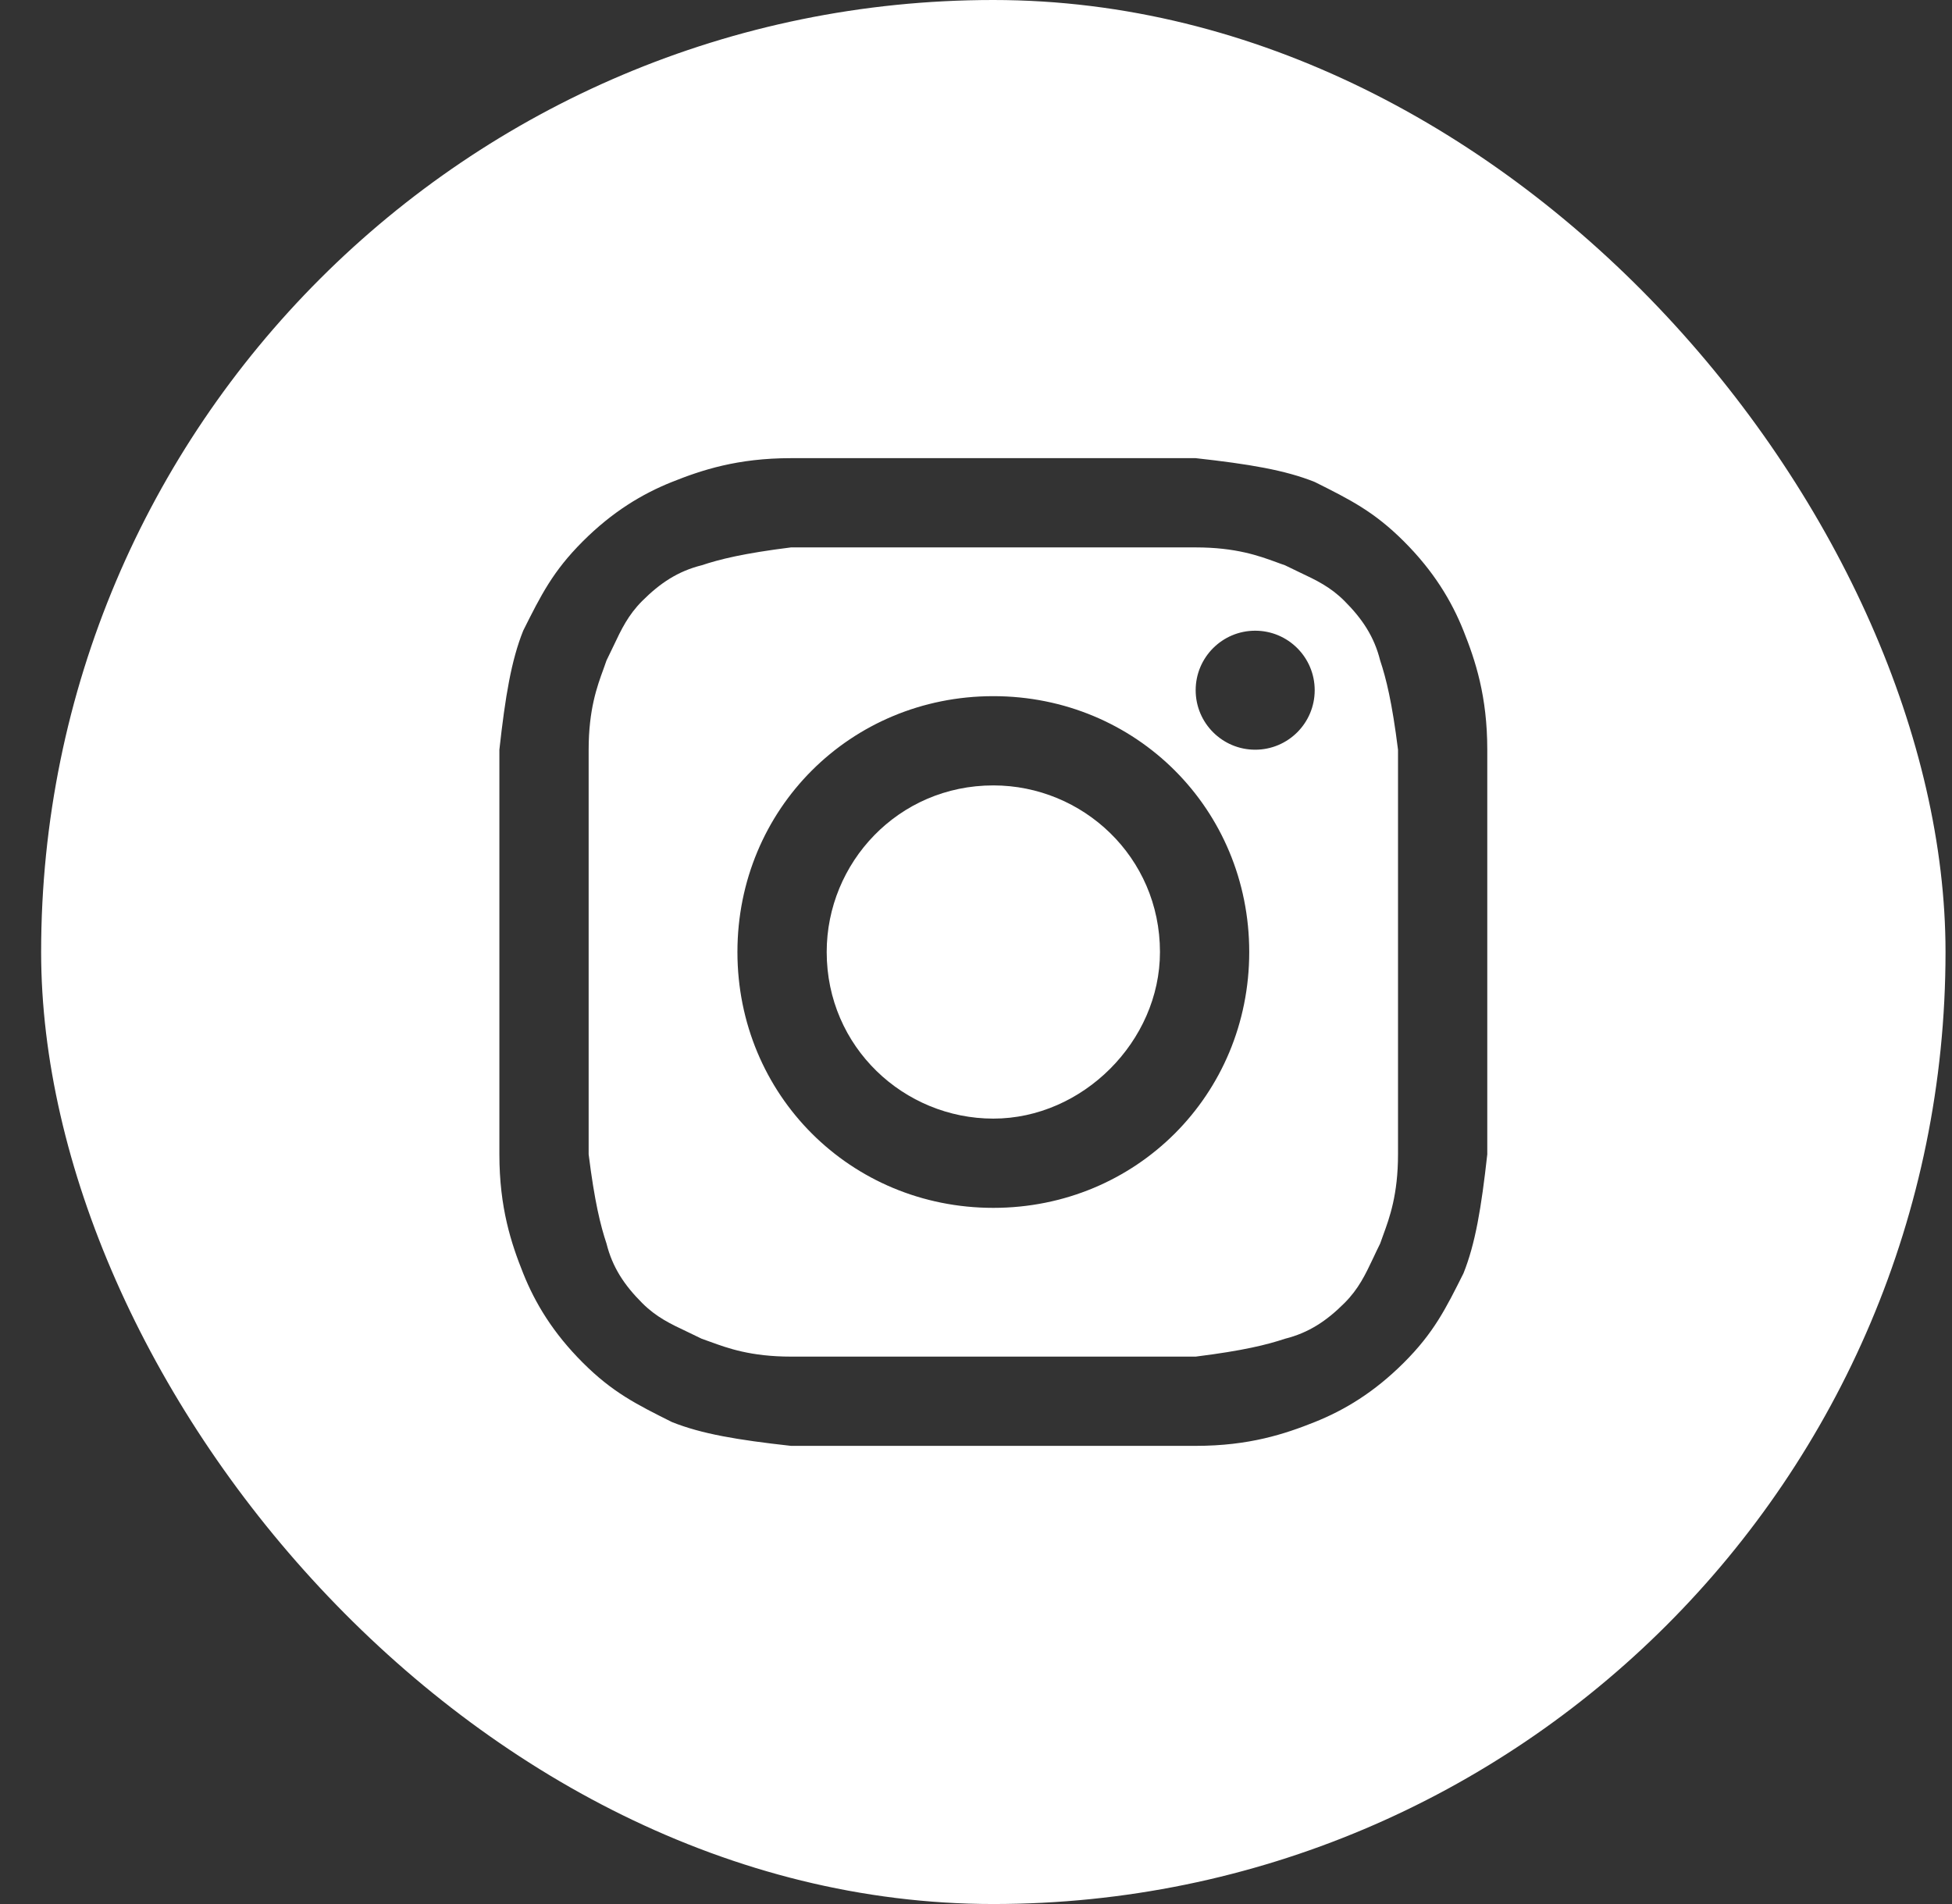
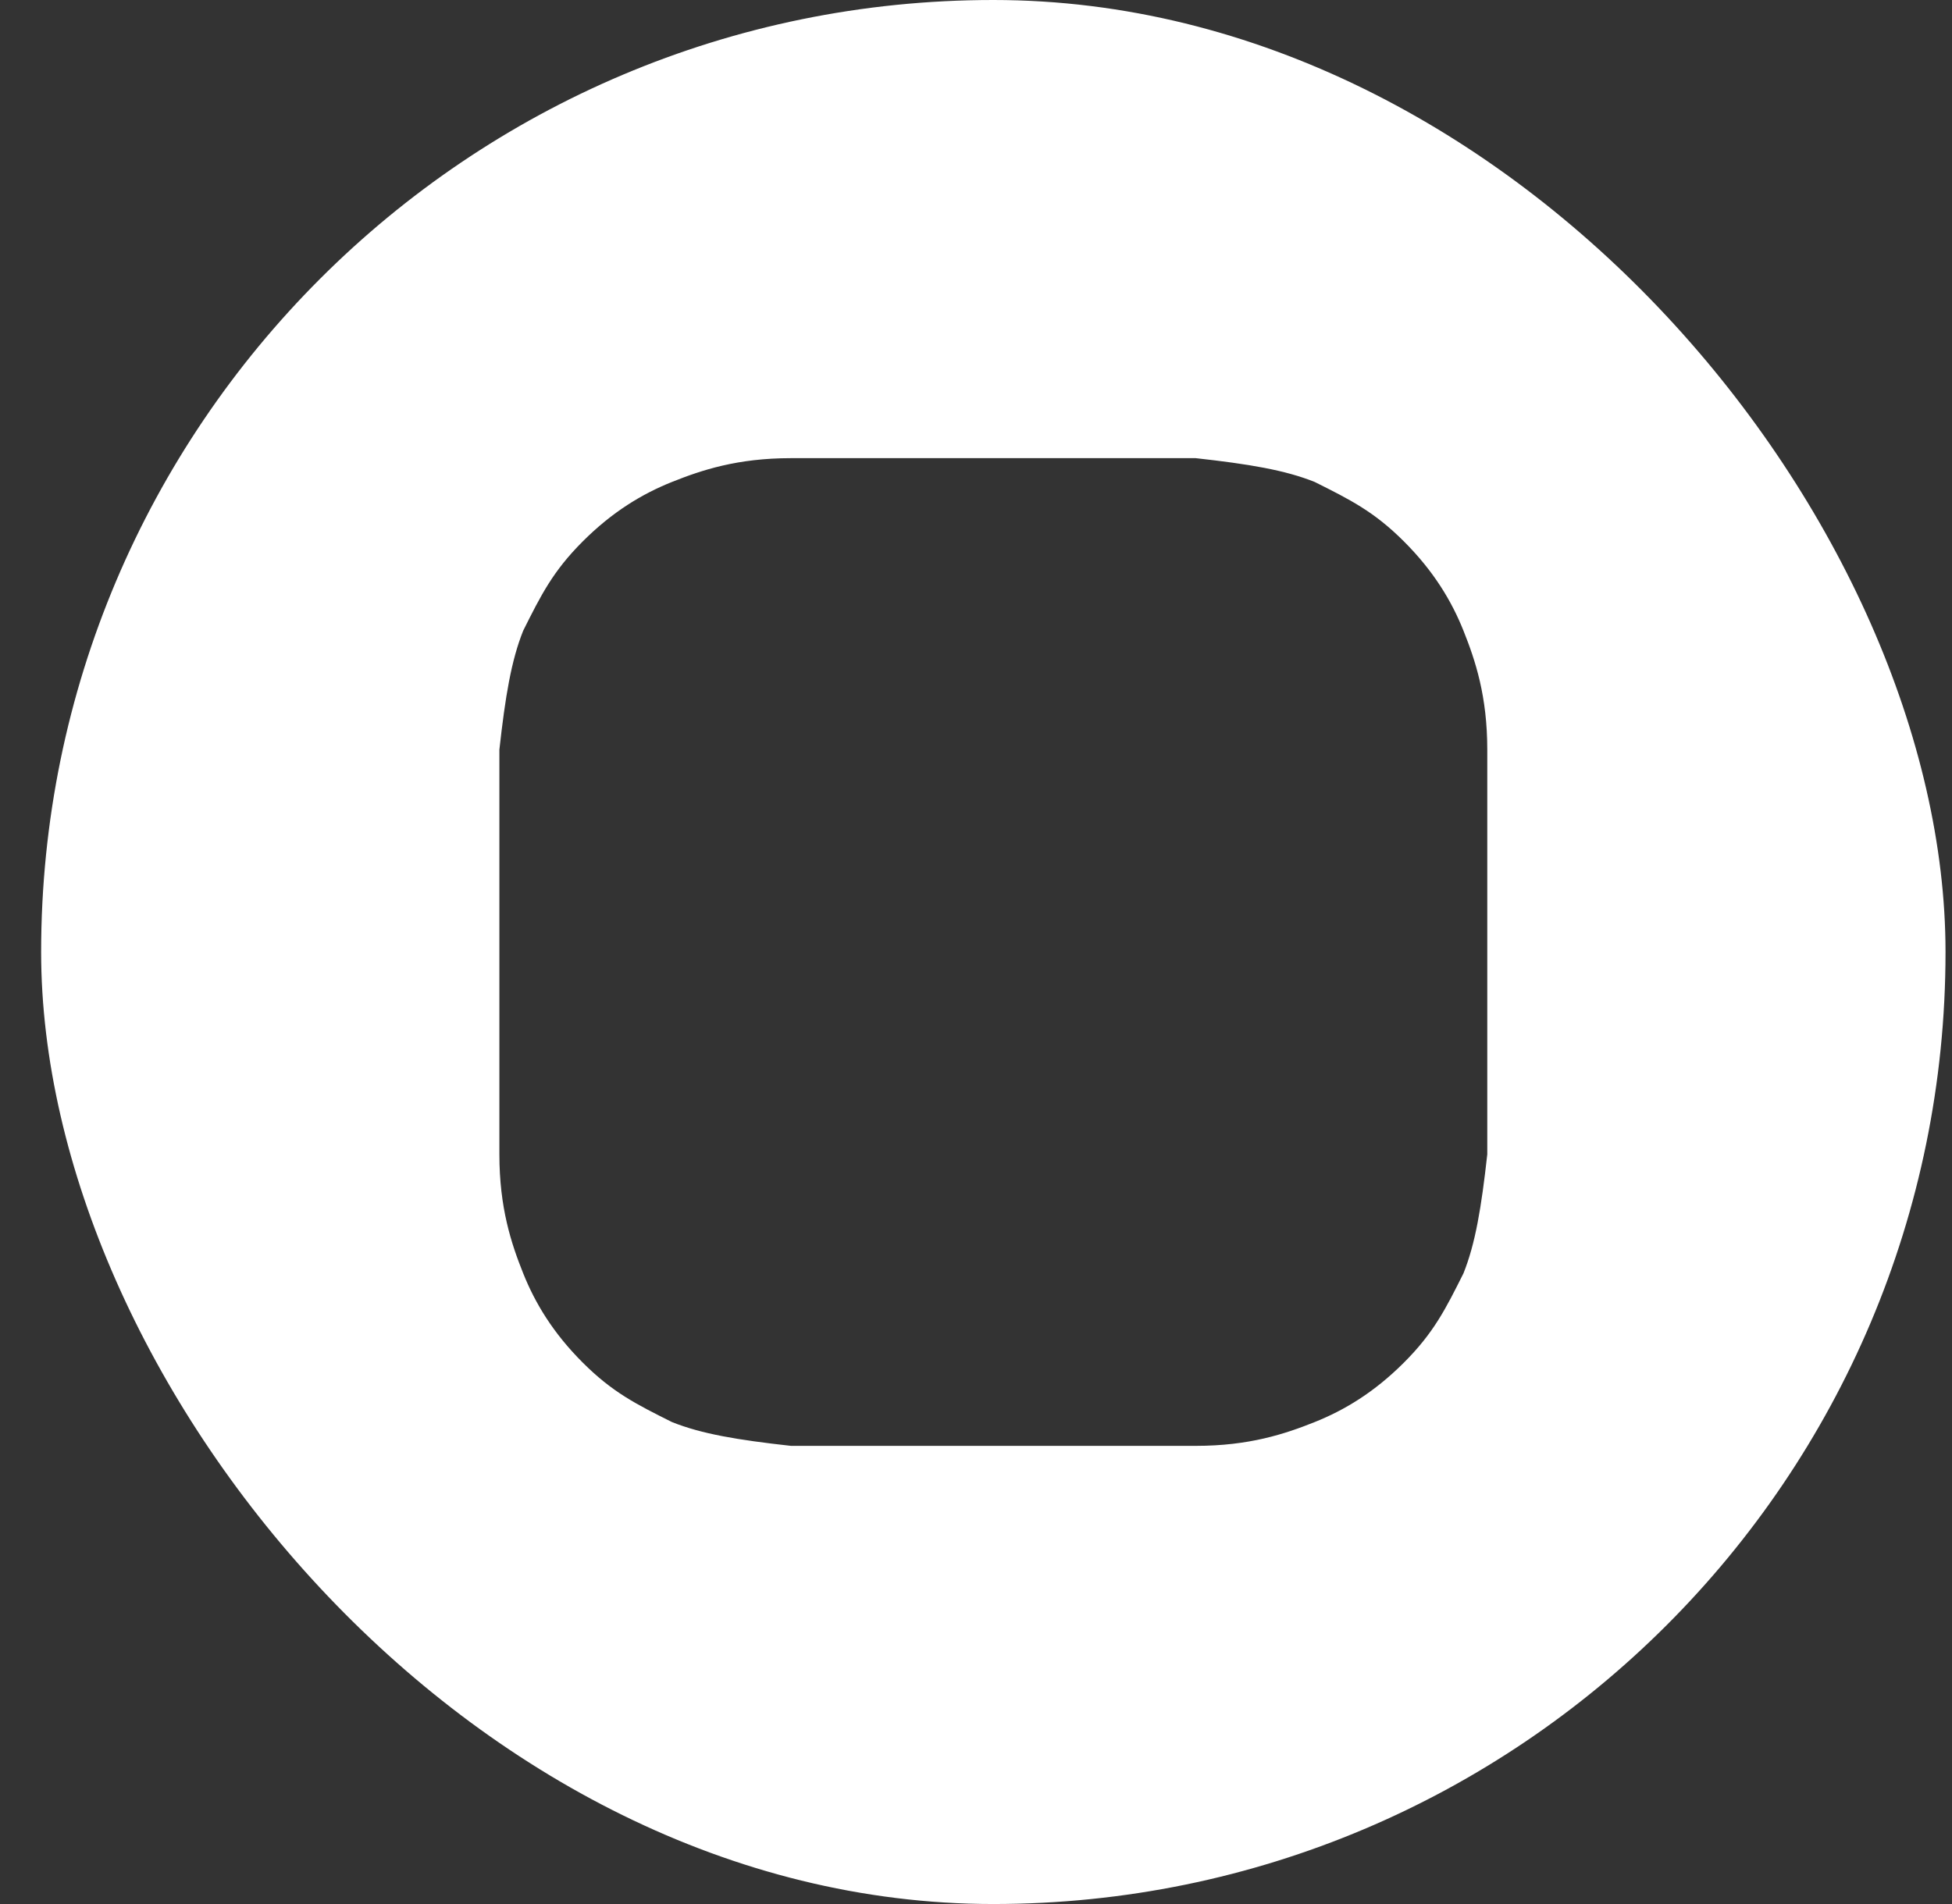
<svg xmlns="http://www.w3.org/2000/svg" width="41" height="40" viewBox="0 0 41 40" fill="none">
  <rect x="0" y="0" width="41" height="40" fill="#333333" stroke="none" />
  <g clip-path="url(#clip0_467_1486)">
-     <path d="M20.864 23.5C18.989 23.5 17.364 22 17.364 20C17.364 18.125 18.864 16.5 20.864 16.5C22.739 16.5 24.364 18 24.364 20C24.364 21.875 22.739 23.5 20.864 23.5Z" fill="white" />
-     <path fill-rule="evenodd" clip-rule="evenodd" d="M25.114 11.5H16.614C15.614 11.625 15.114 11.75 14.739 11.875C14.239 12 13.864 12.25 13.489 12.625C13.193 12.922 13.052 13.219 12.883 13.577C12.838 13.672 12.791 13.771 12.739 13.875C12.72 13.933 12.698 13.994 12.674 14.059C12.543 14.417 12.364 14.905 12.364 15.75V24.25C12.489 25.25 12.614 25.75 12.739 26.125C12.864 26.625 13.114 27 13.489 27.375C13.786 27.672 14.083 27.812 14.441 27.981C14.536 28.026 14.635 28.073 14.739 28.125C14.797 28.144 14.858 28.167 14.924 28.191C15.281 28.321 15.769 28.5 16.614 28.5H25.114C26.114 28.375 26.614 28.25 26.989 28.125C27.489 28 27.864 27.75 28.239 27.375C28.536 27.078 28.676 26.782 28.846 26.423C28.89 26.328 28.937 26.229 28.989 26.125C29.009 26.067 29.031 26.006 29.055 25.941C29.186 25.583 29.364 25.095 29.364 24.25V15.75C29.239 14.75 29.114 14.25 28.989 13.875C28.864 13.375 28.614 13 28.239 12.625C27.942 12.328 27.646 12.188 27.287 12.019C27.193 11.974 27.093 11.927 26.989 11.875C26.931 11.856 26.87 11.833 26.805 11.809C26.448 11.679 25.96 11.5 25.114 11.5ZM20.864 14.625C17.864 14.625 15.489 17 15.489 20C15.489 23 17.864 25.375 20.864 25.375C23.864 25.375 26.239 23 26.239 20C26.239 17 23.864 14.625 20.864 14.625ZM27.614 14.5C27.614 15.19 27.055 15.75 26.364 15.75C25.674 15.75 25.114 15.19 25.114 14.5C25.114 13.81 25.674 13.25 26.364 13.25C27.055 13.25 27.614 13.81 27.614 14.5Z" fill="white" />
    <path fill-rule="evenodd" clip-rule="evenodd" d="M0.864 0H40.864V40H0.864V0ZM16.614 9.625H25.114C26.239 9.75 26.989 9.875 27.614 10.125C28.364 10.5 28.864 10.75 29.489 11.375C30.114 12 30.489 12.625 30.739 13.25C30.989 13.875 31.239 14.625 31.239 15.75V24.25C31.114 25.375 30.989 26.125 30.739 26.75C30.364 27.5 30.114 28 29.489 28.625C28.864 29.25 28.239 29.625 27.614 29.875C26.989 30.125 26.239 30.375 25.114 30.375H16.614C15.489 30.25 14.739 30.125 14.114 29.875C13.364 29.5 12.864 29.25 12.239 28.625C11.614 28 11.239 27.375 10.989 26.75C10.739 26.125 10.489 25.375 10.489 24.25V15.75C10.614 14.625 10.739 13.875 10.989 13.25C11.364 12.5 11.614 12 12.239 11.375C12.864 10.75 13.489 10.375 14.114 10.125C14.739 9.875 15.489 9.625 16.614 9.625Z" fill="white" />
  </g>
  <defs>
    <clipPath id="clip0_467_1486">
      <rect x="0.864" width="40" height="40" rx="20" fill="white" />
    </clipPath>
  </defs>
</svg>